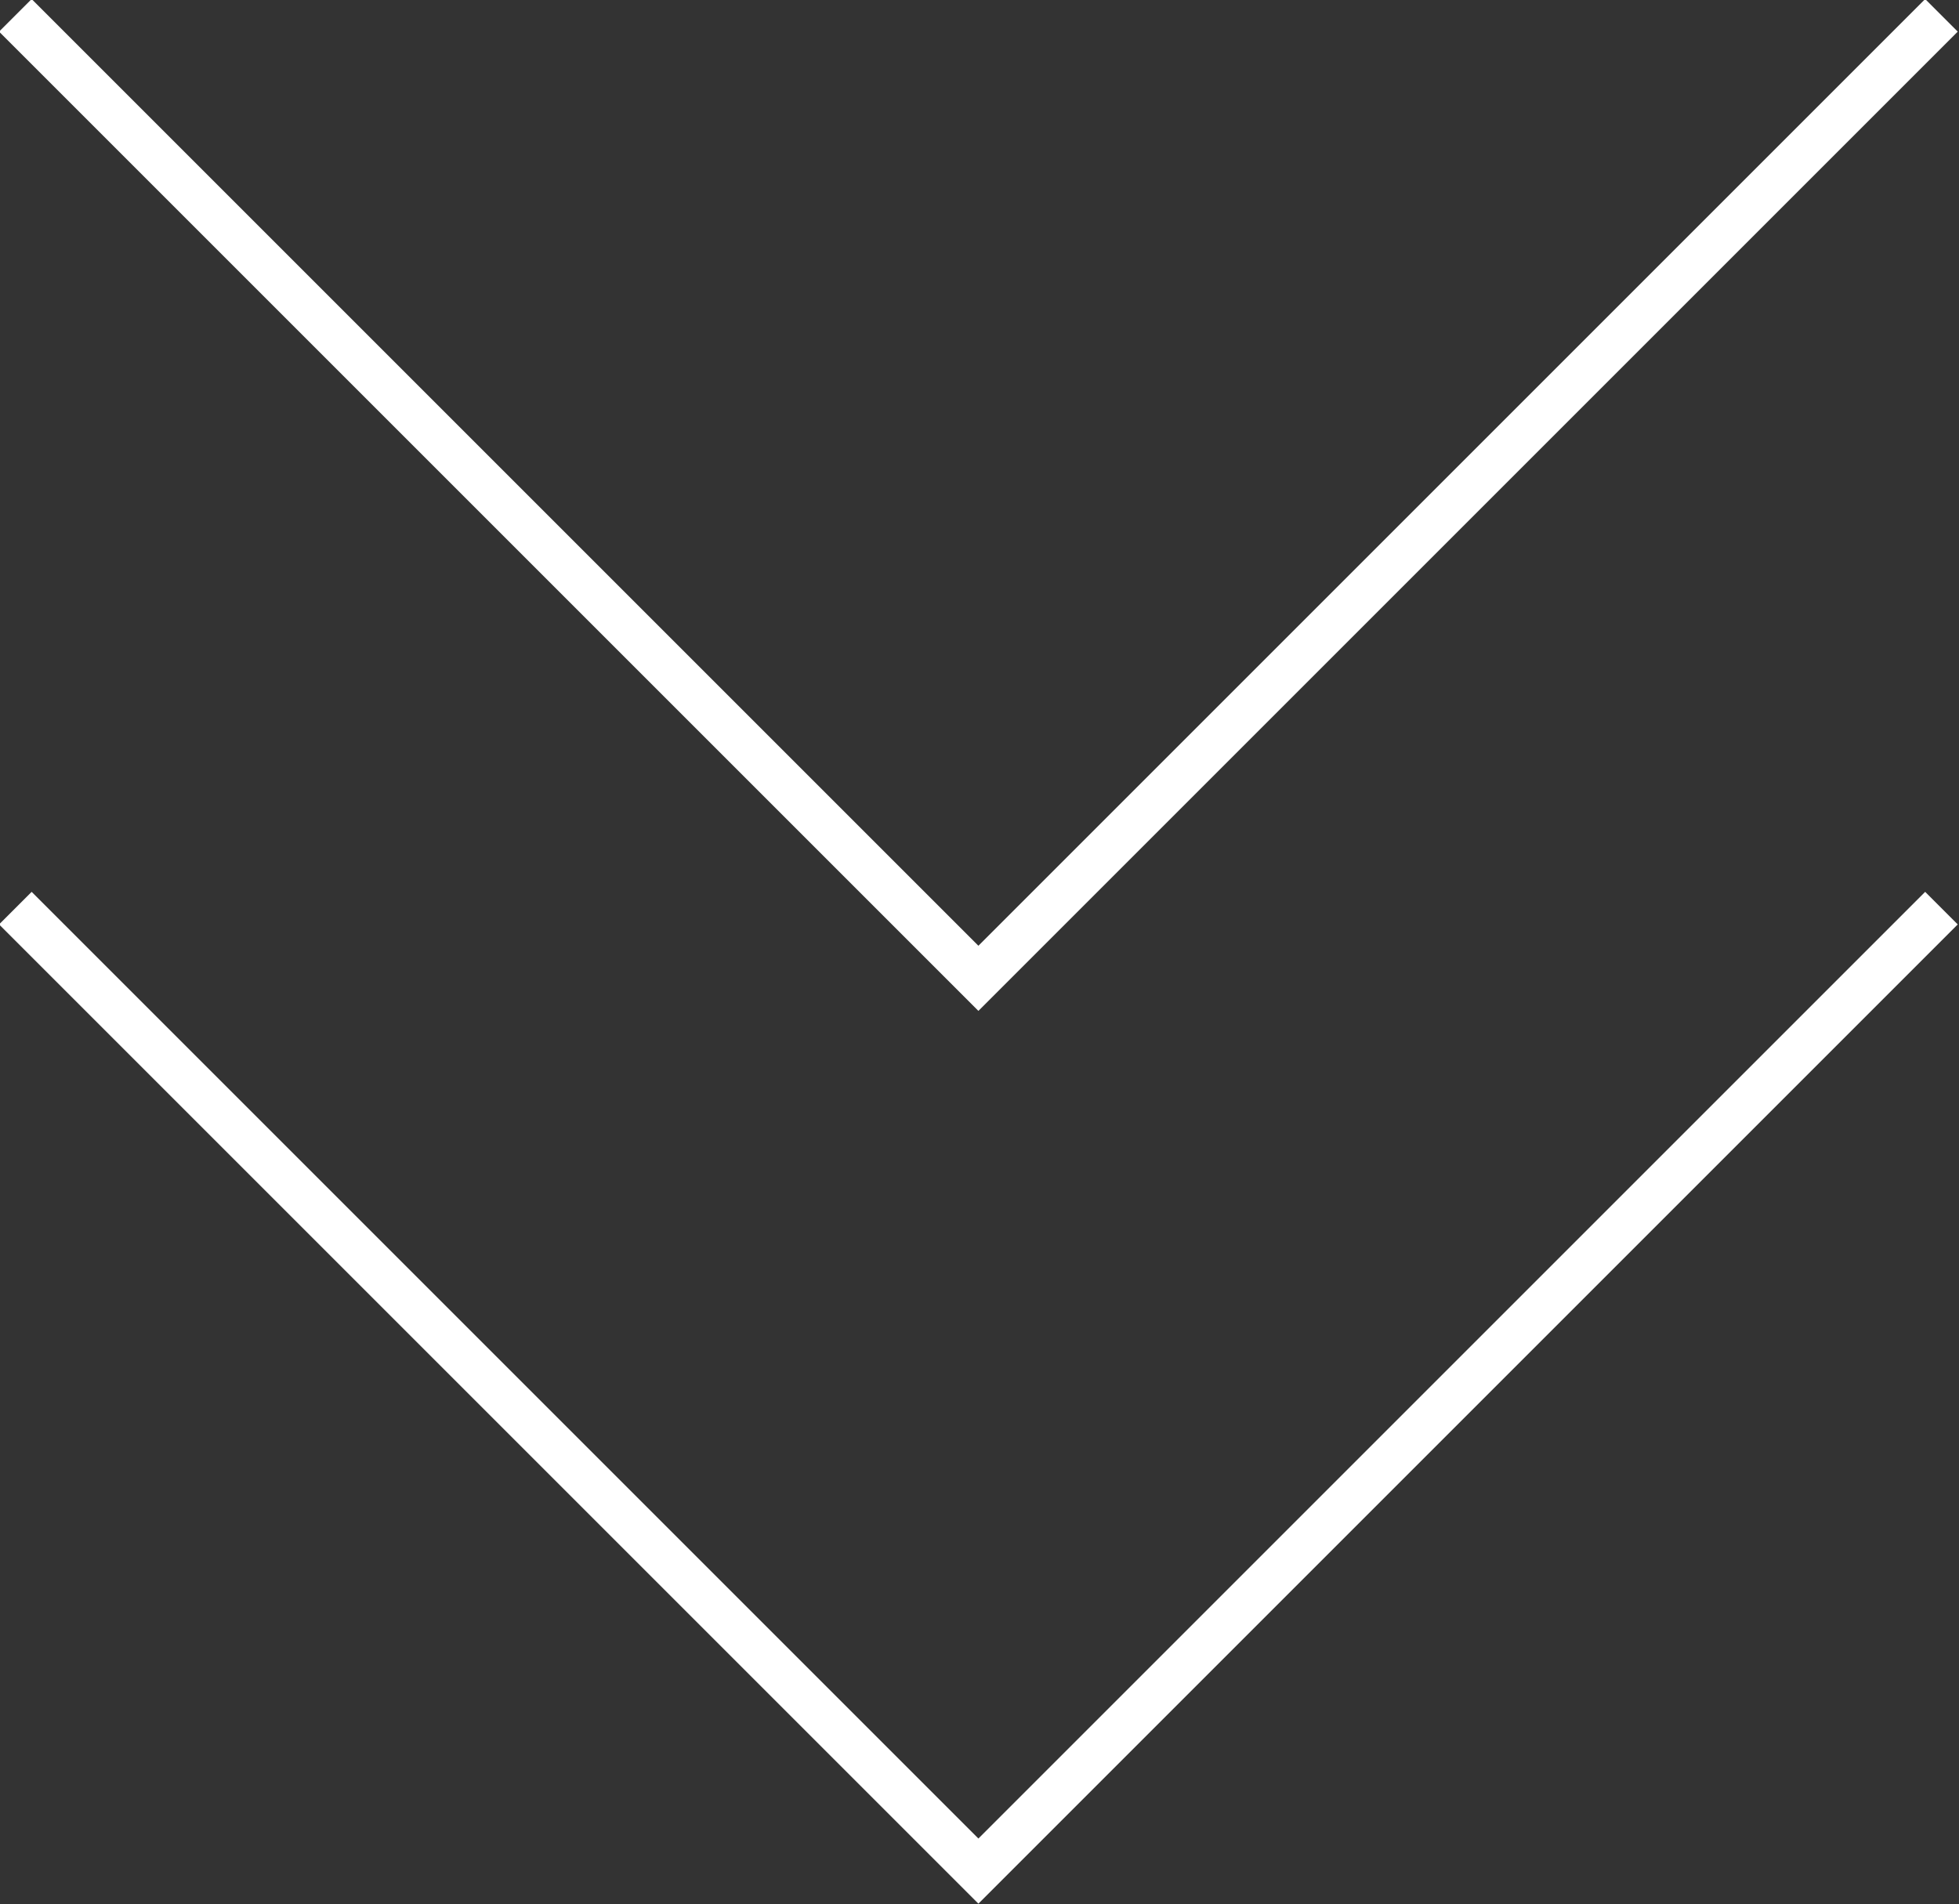
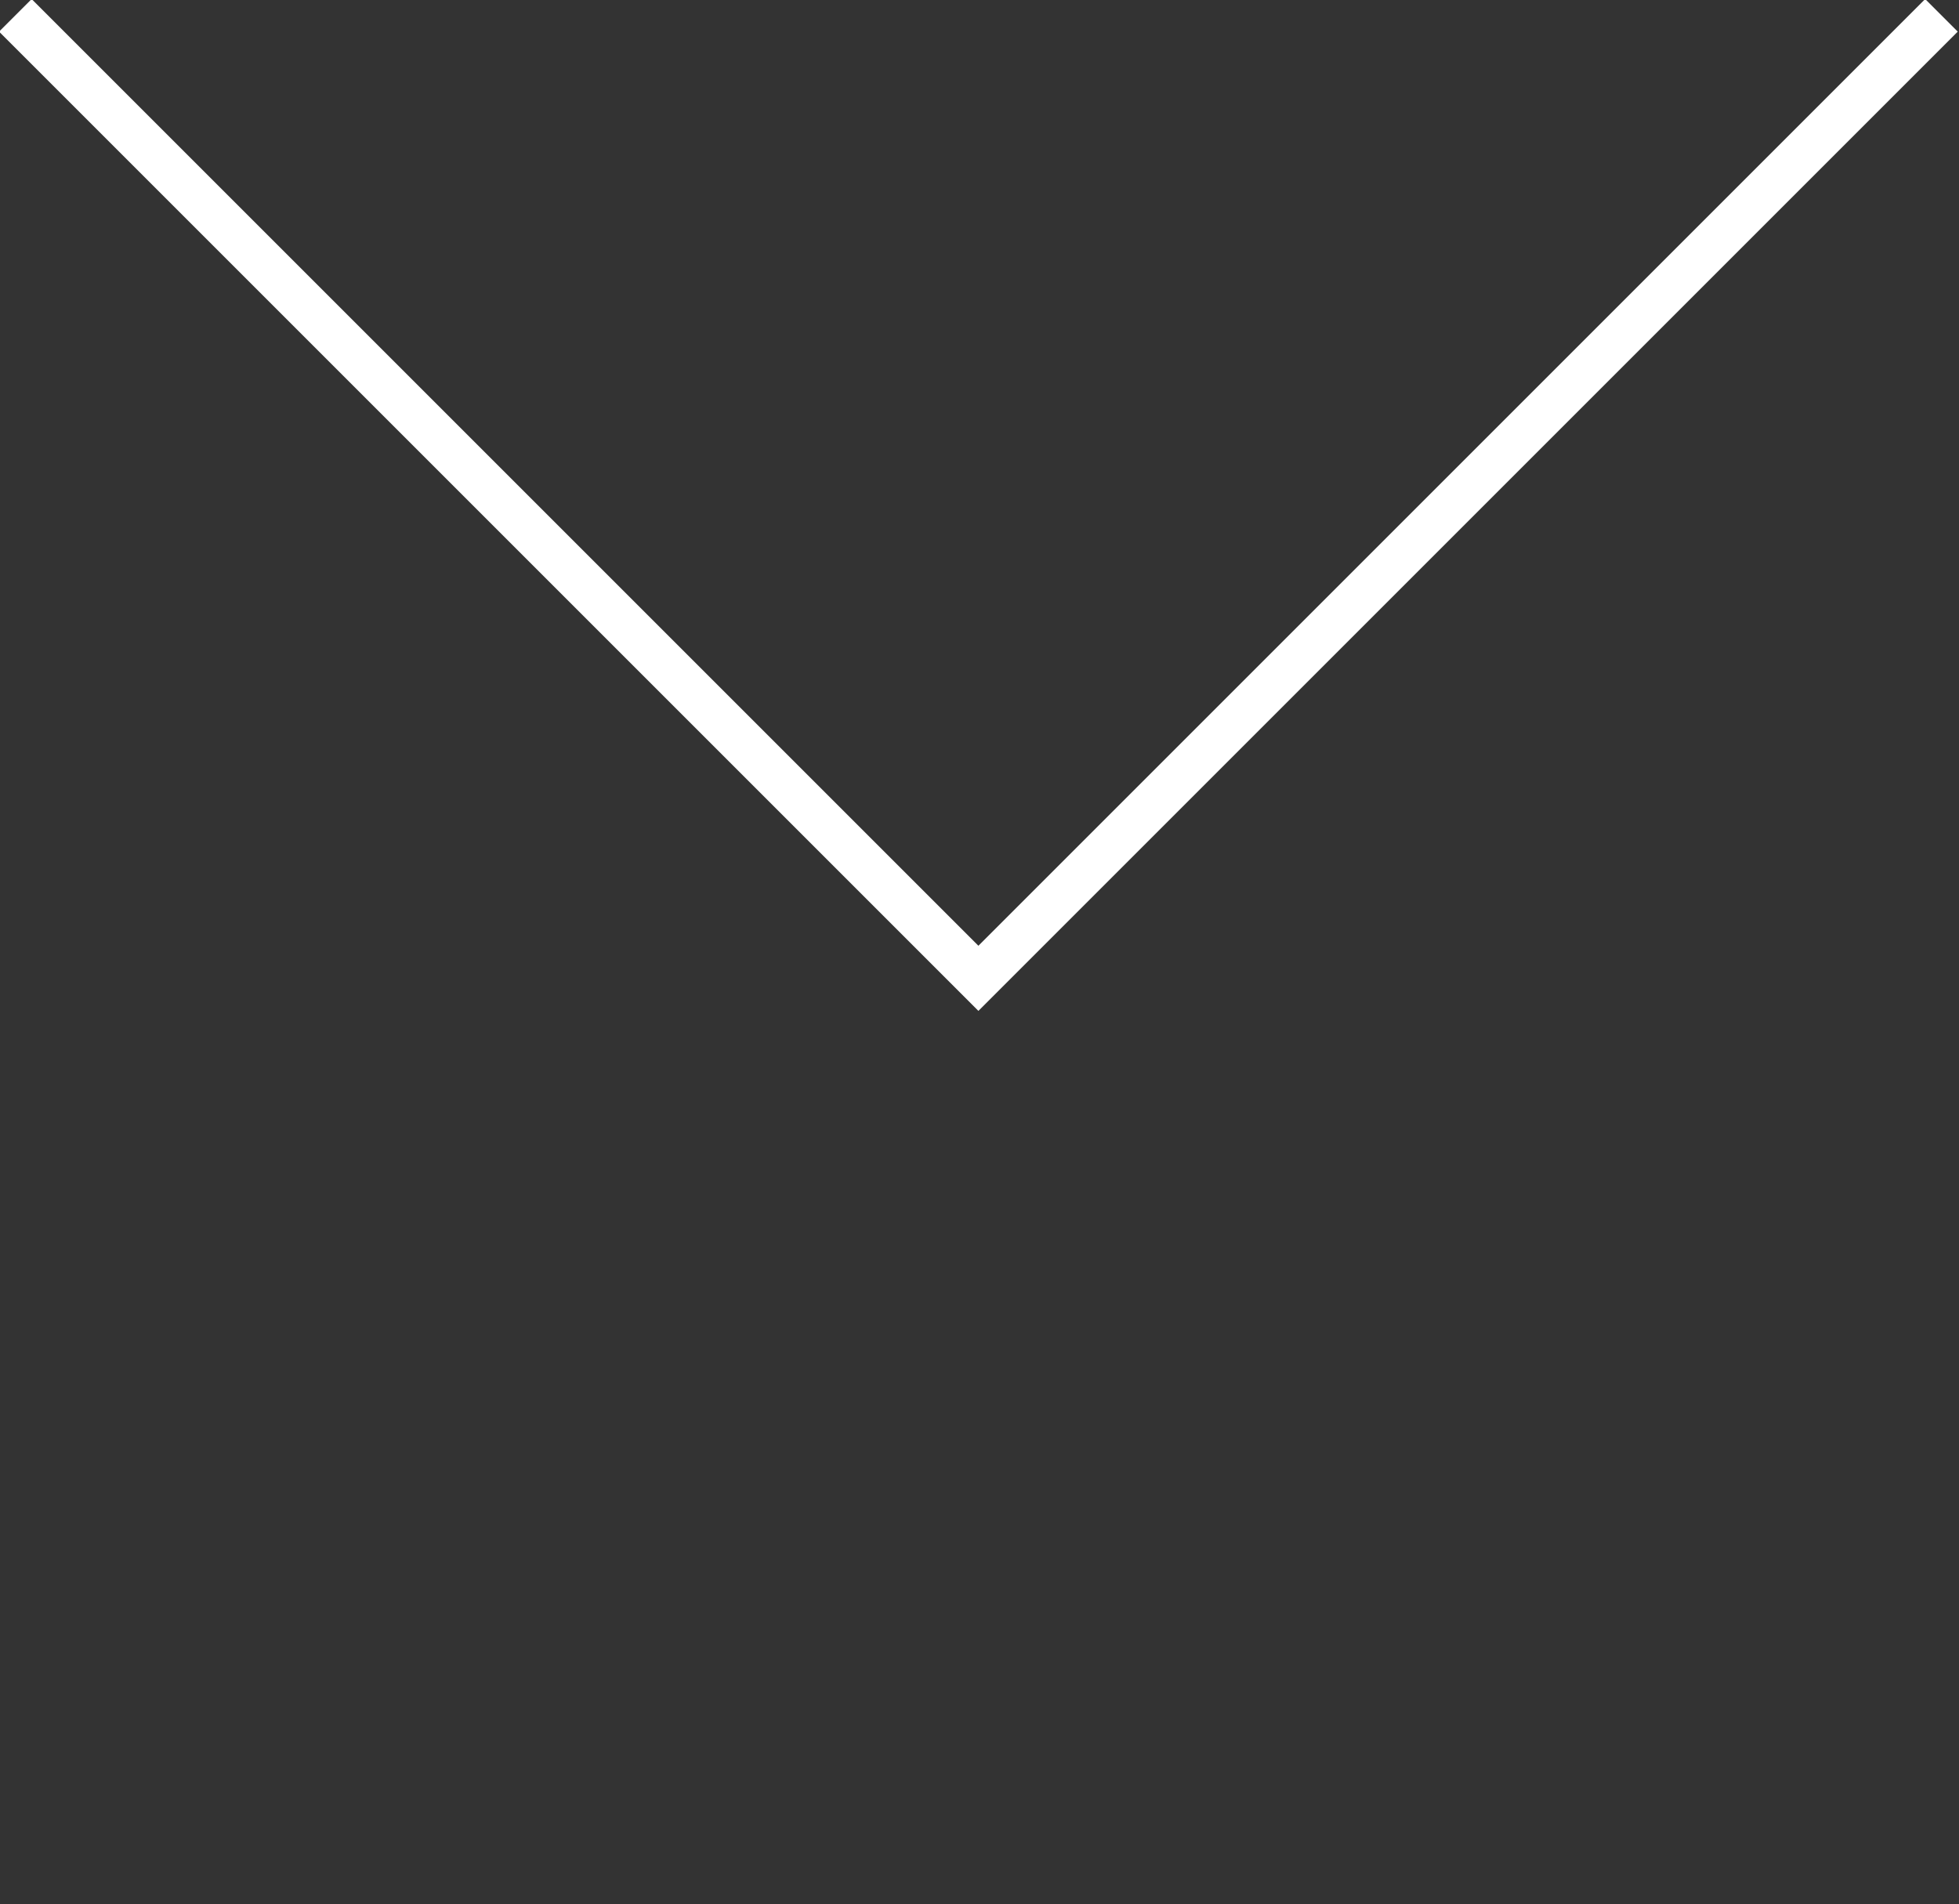
<svg xmlns="http://www.w3.org/2000/svg" id="_レイヤー_2" viewBox="0 0 8.93 8.68">
  <rect x="0" y="0" width="8.93" height="8.68" fill="#333333" stroke="none" />
  <defs>
    <style>.cls-1{fill:none;stroke:#fff;stroke-miterlimit:10;stroke-width:.21px;}</style>
  </defs>
  <g id="_レイヤー_1-2">
-     <polyline class="cls-1" points="8.85 4.14 4.46 8.53 .07 4.14" />
    <polyline class="cls-1" points="8.85 .07 4.46 4.46 .07 .07" />
  </g>
</svg>